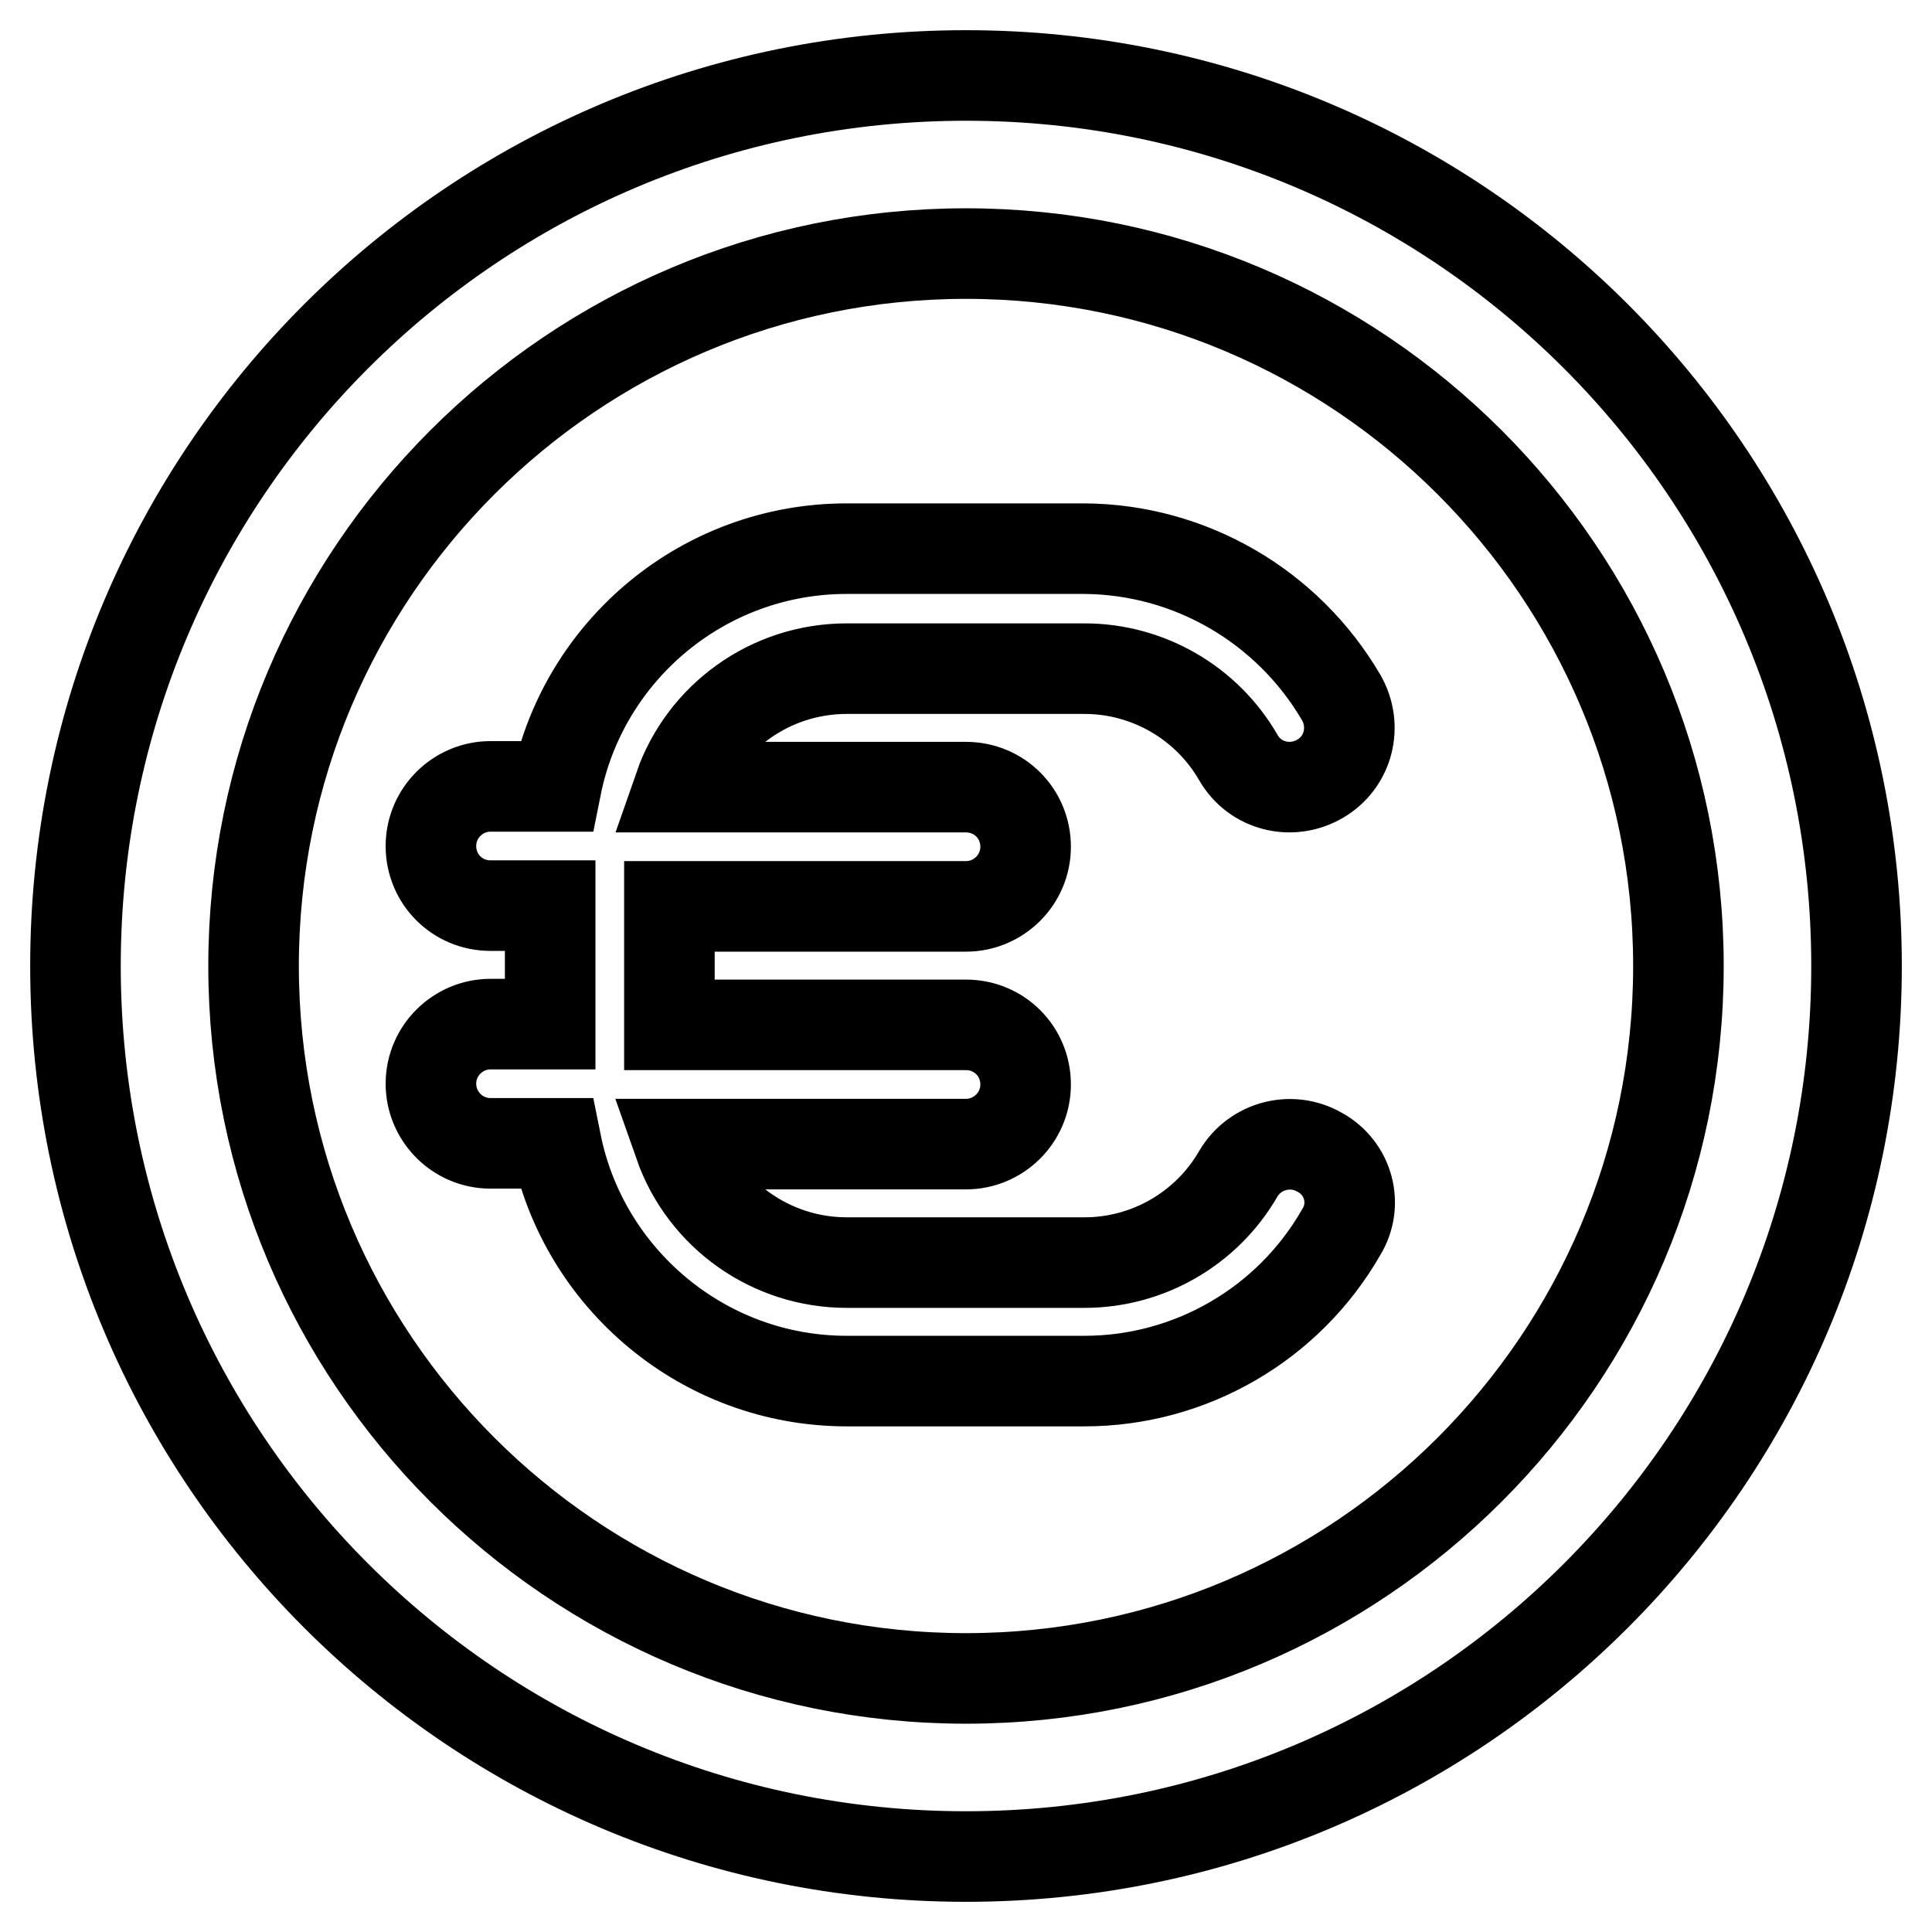
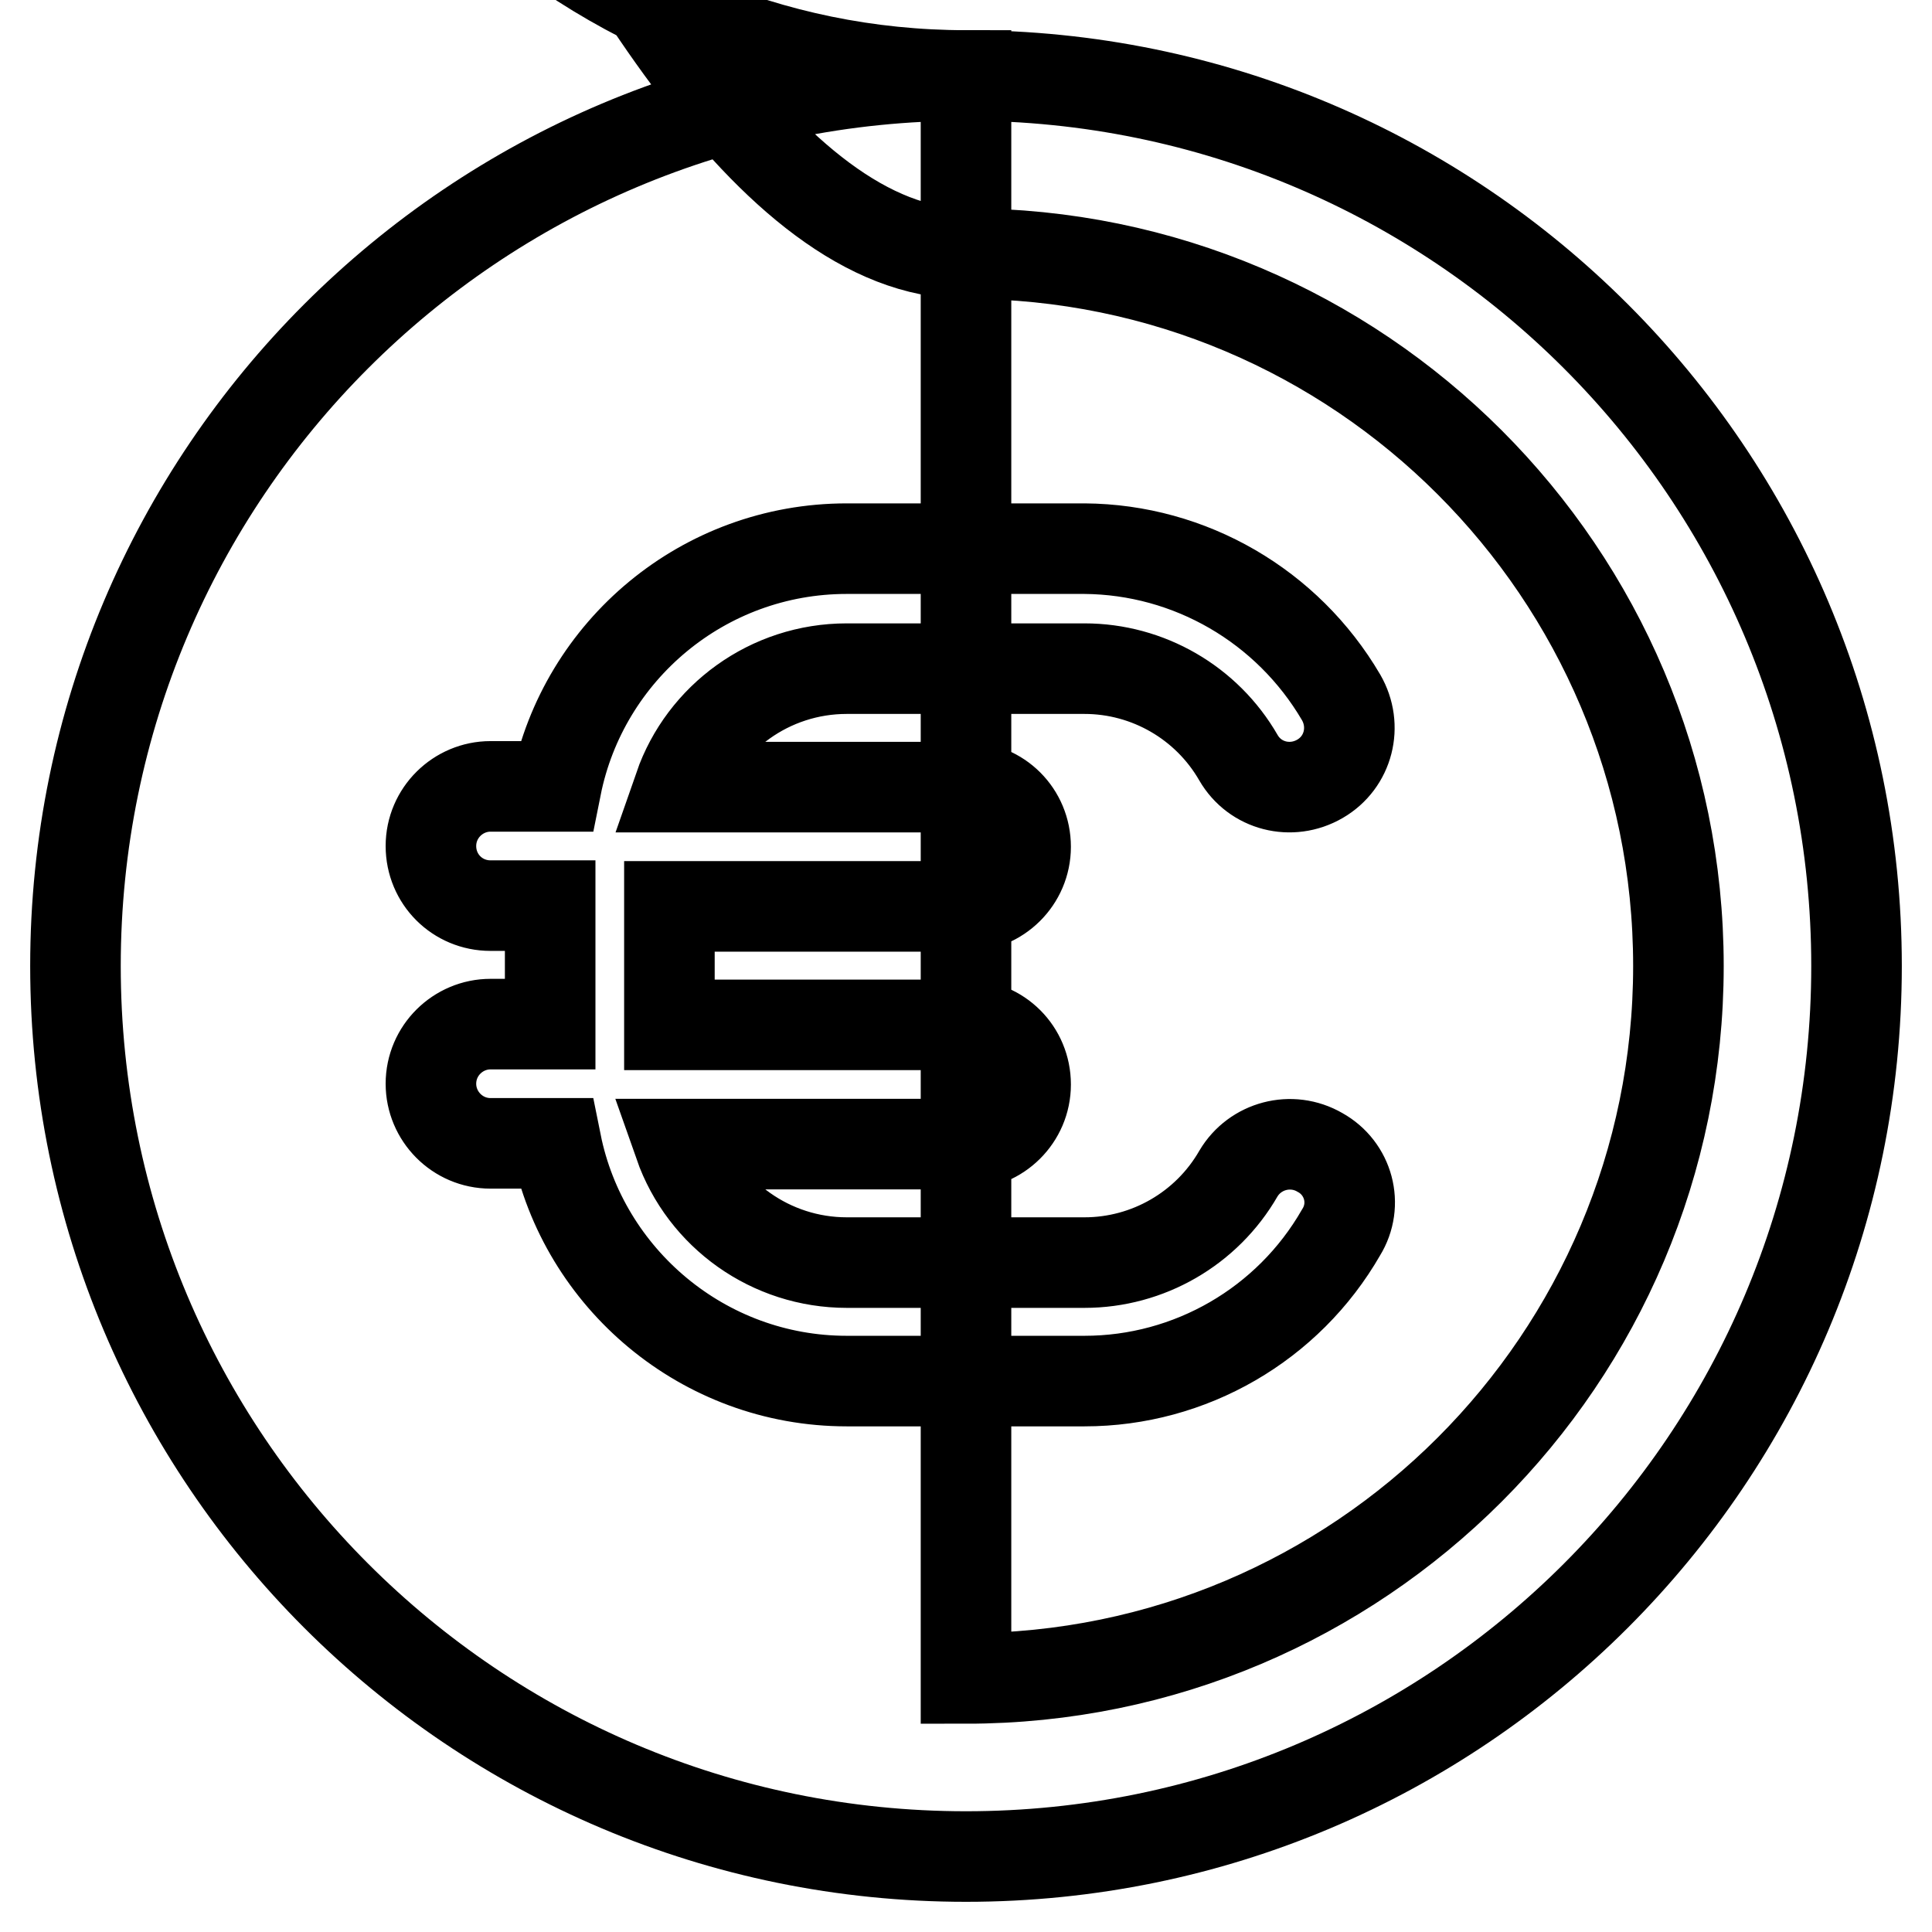
<svg xmlns="http://www.w3.org/2000/svg" version="1.1" x="0px" y="0px" viewBox="0 0 256 256" enable-background="new 0 0 256 256" xml:space="preserve">
  <g>
-     <path stroke-width="12" fill-opacity="0" stroke="#000000" d="M128,10C62.8,10,10,62.8,10,128s52.8,118,118,118s118-52.8,118-118S193.2,10,128,10z M128,222.4 c-52.1,0-94.4-42.3-94.4-94.4S75.9,33.6,128,33.6s94.4,42.3,94.4,94.4S180.1,222.4,128,222.4z M174.9,152.7 c-3.8-2.2-8.6-0.9-10.8,2.8c0,0,0,0,0,0c-4.2,7.3-12,11.8-20.4,11.8h-31.5c-10,0-18.9-6.3-22.2-15.7h38c4.3,0,7.9-3.5,7.9-7.9 s-3.5-7.9-7.9-7.9H88.7v-15.7H128c4.3,0,7.9-3.5,7.9-7.9s-3.5-7.9-7.9-7.9H90c3.2-9.2,12-15.7,22.2-15.7h31.5 c8.4,0,16.2,4.5,20.4,11.8c2.2,3.8,7,5,10.8,2.8c3.8-2.2,5-7,2.8-10.8c-7.1-12.1-20-19.6-34-19.7h-31.5c-19,0-34.9,13.5-38.5,31.5 h-8.7c-4.3,0-7.9,3.5-7.9,7.9s3.5,7.9,7.9,7.9h7.9v15.7h-7.9c-4.3,0-7.9,3.5-7.9,7.9c0,4.3,3.5,7.9,7.9,7.9h8.7 c3.6,17.9,19.5,31.5,38.5,31.5h31.5c14,0,27-7.5,34-19.7C180,159.6,178.7,154.8,174.9,152.7C174.9,152.6,174.9,152.6,174.9,152.7 L174.9,152.7z" />
+     <path stroke-width="12" fill-opacity="0" stroke="#000000" d="M128,10C62.8,10,10,62.8,10,128s52.8,118,118,118s118-52.8,118-118S193.2,10,128,10z c-52.1,0-94.4-42.3-94.4-94.4S75.9,33.6,128,33.6s94.4,42.3,94.4,94.4S180.1,222.4,128,222.4z M174.9,152.7 c-3.8-2.2-8.6-0.9-10.8,2.8c0,0,0,0,0,0c-4.2,7.3-12,11.8-20.4,11.8h-31.5c-10,0-18.9-6.3-22.2-15.7h38c4.3,0,7.9-3.5,7.9-7.9 s-3.5-7.9-7.9-7.9H88.7v-15.7H128c4.3,0,7.9-3.5,7.9-7.9s-3.5-7.9-7.9-7.9H90c3.2-9.2,12-15.7,22.2-15.7h31.5 c8.4,0,16.2,4.5,20.4,11.8c2.2,3.8,7,5,10.8,2.8c3.8-2.2,5-7,2.8-10.8c-7.1-12.1-20-19.6-34-19.7h-31.5c-19,0-34.9,13.5-38.5,31.5 h-8.7c-4.3,0-7.9,3.5-7.9,7.9s3.5,7.9,7.9,7.9h7.9v15.7h-7.9c-4.3,0-7.9,3.5-7.9,7.9c0,4.3,3.5,7.9,7.9,7.9h8.7 c3.6,17.9,19.5,31.5,38.5,31.5h31.5c14,0,27-7.5,34-19.7C180,159.6,178.7,154.8,174.9,152.7C174.9,152.6,174.9,152.6,174.9,152.7 L174.9,152.7z" />
  </g>
</svg>